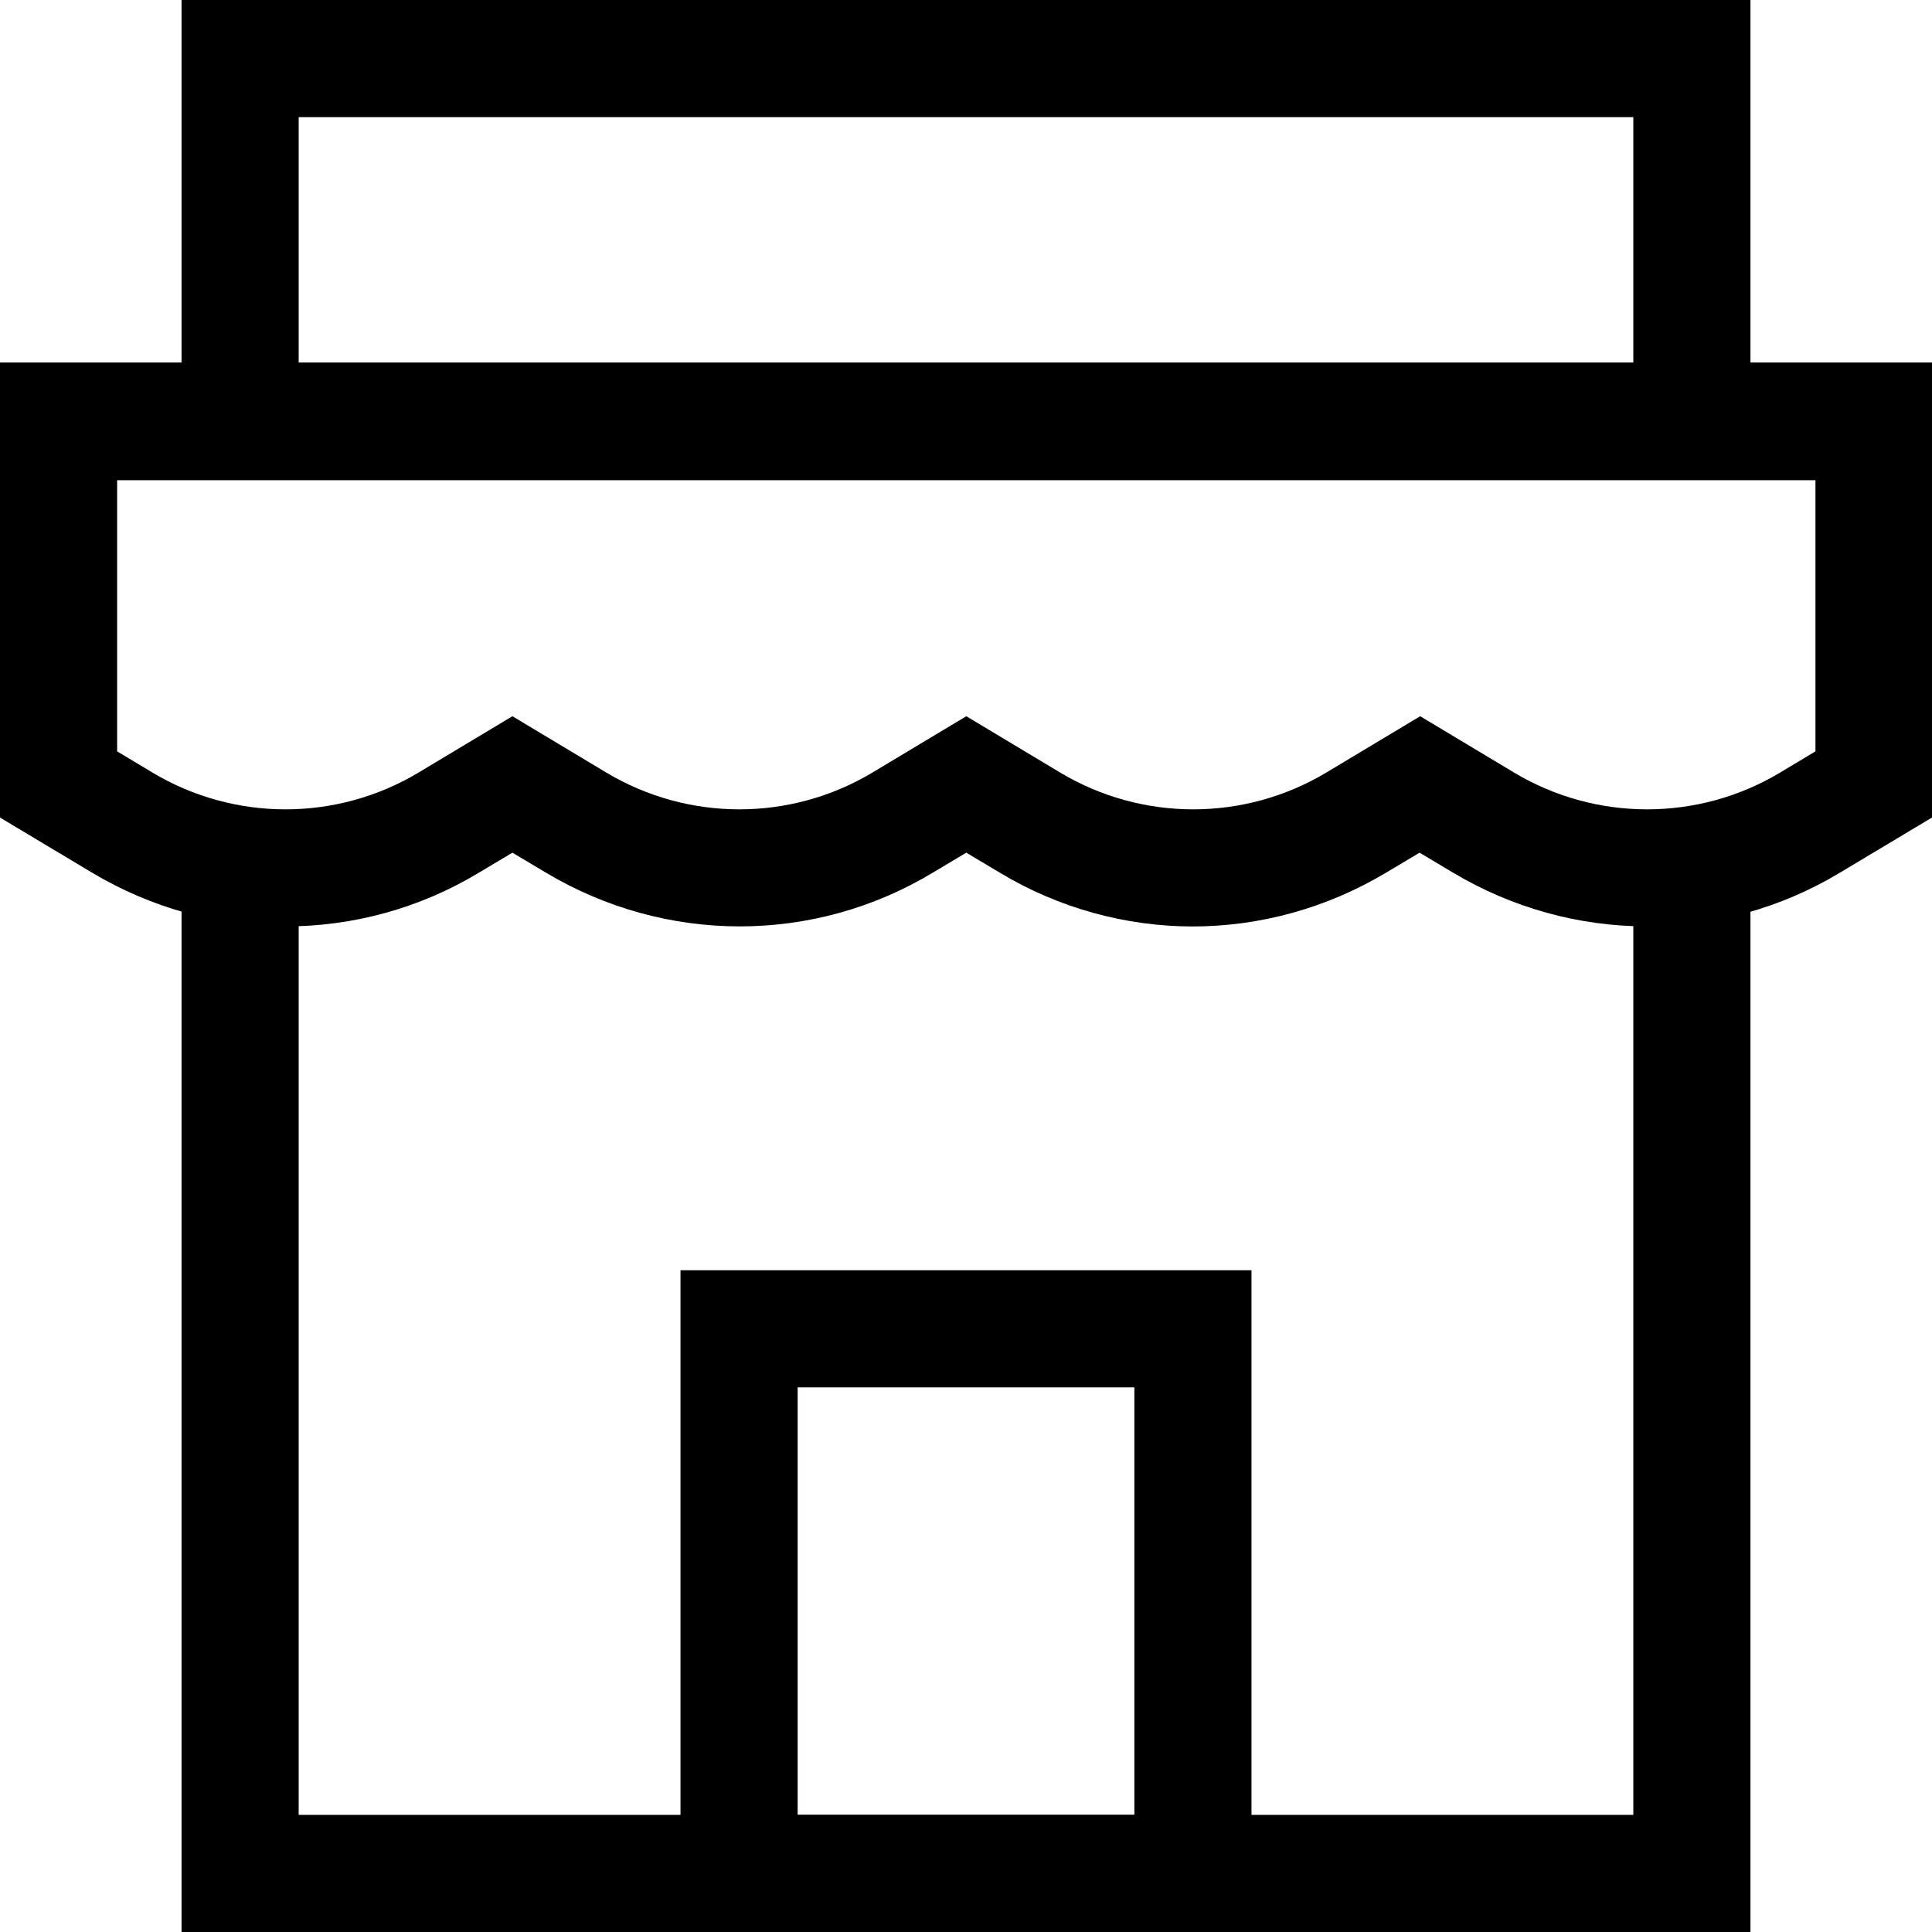
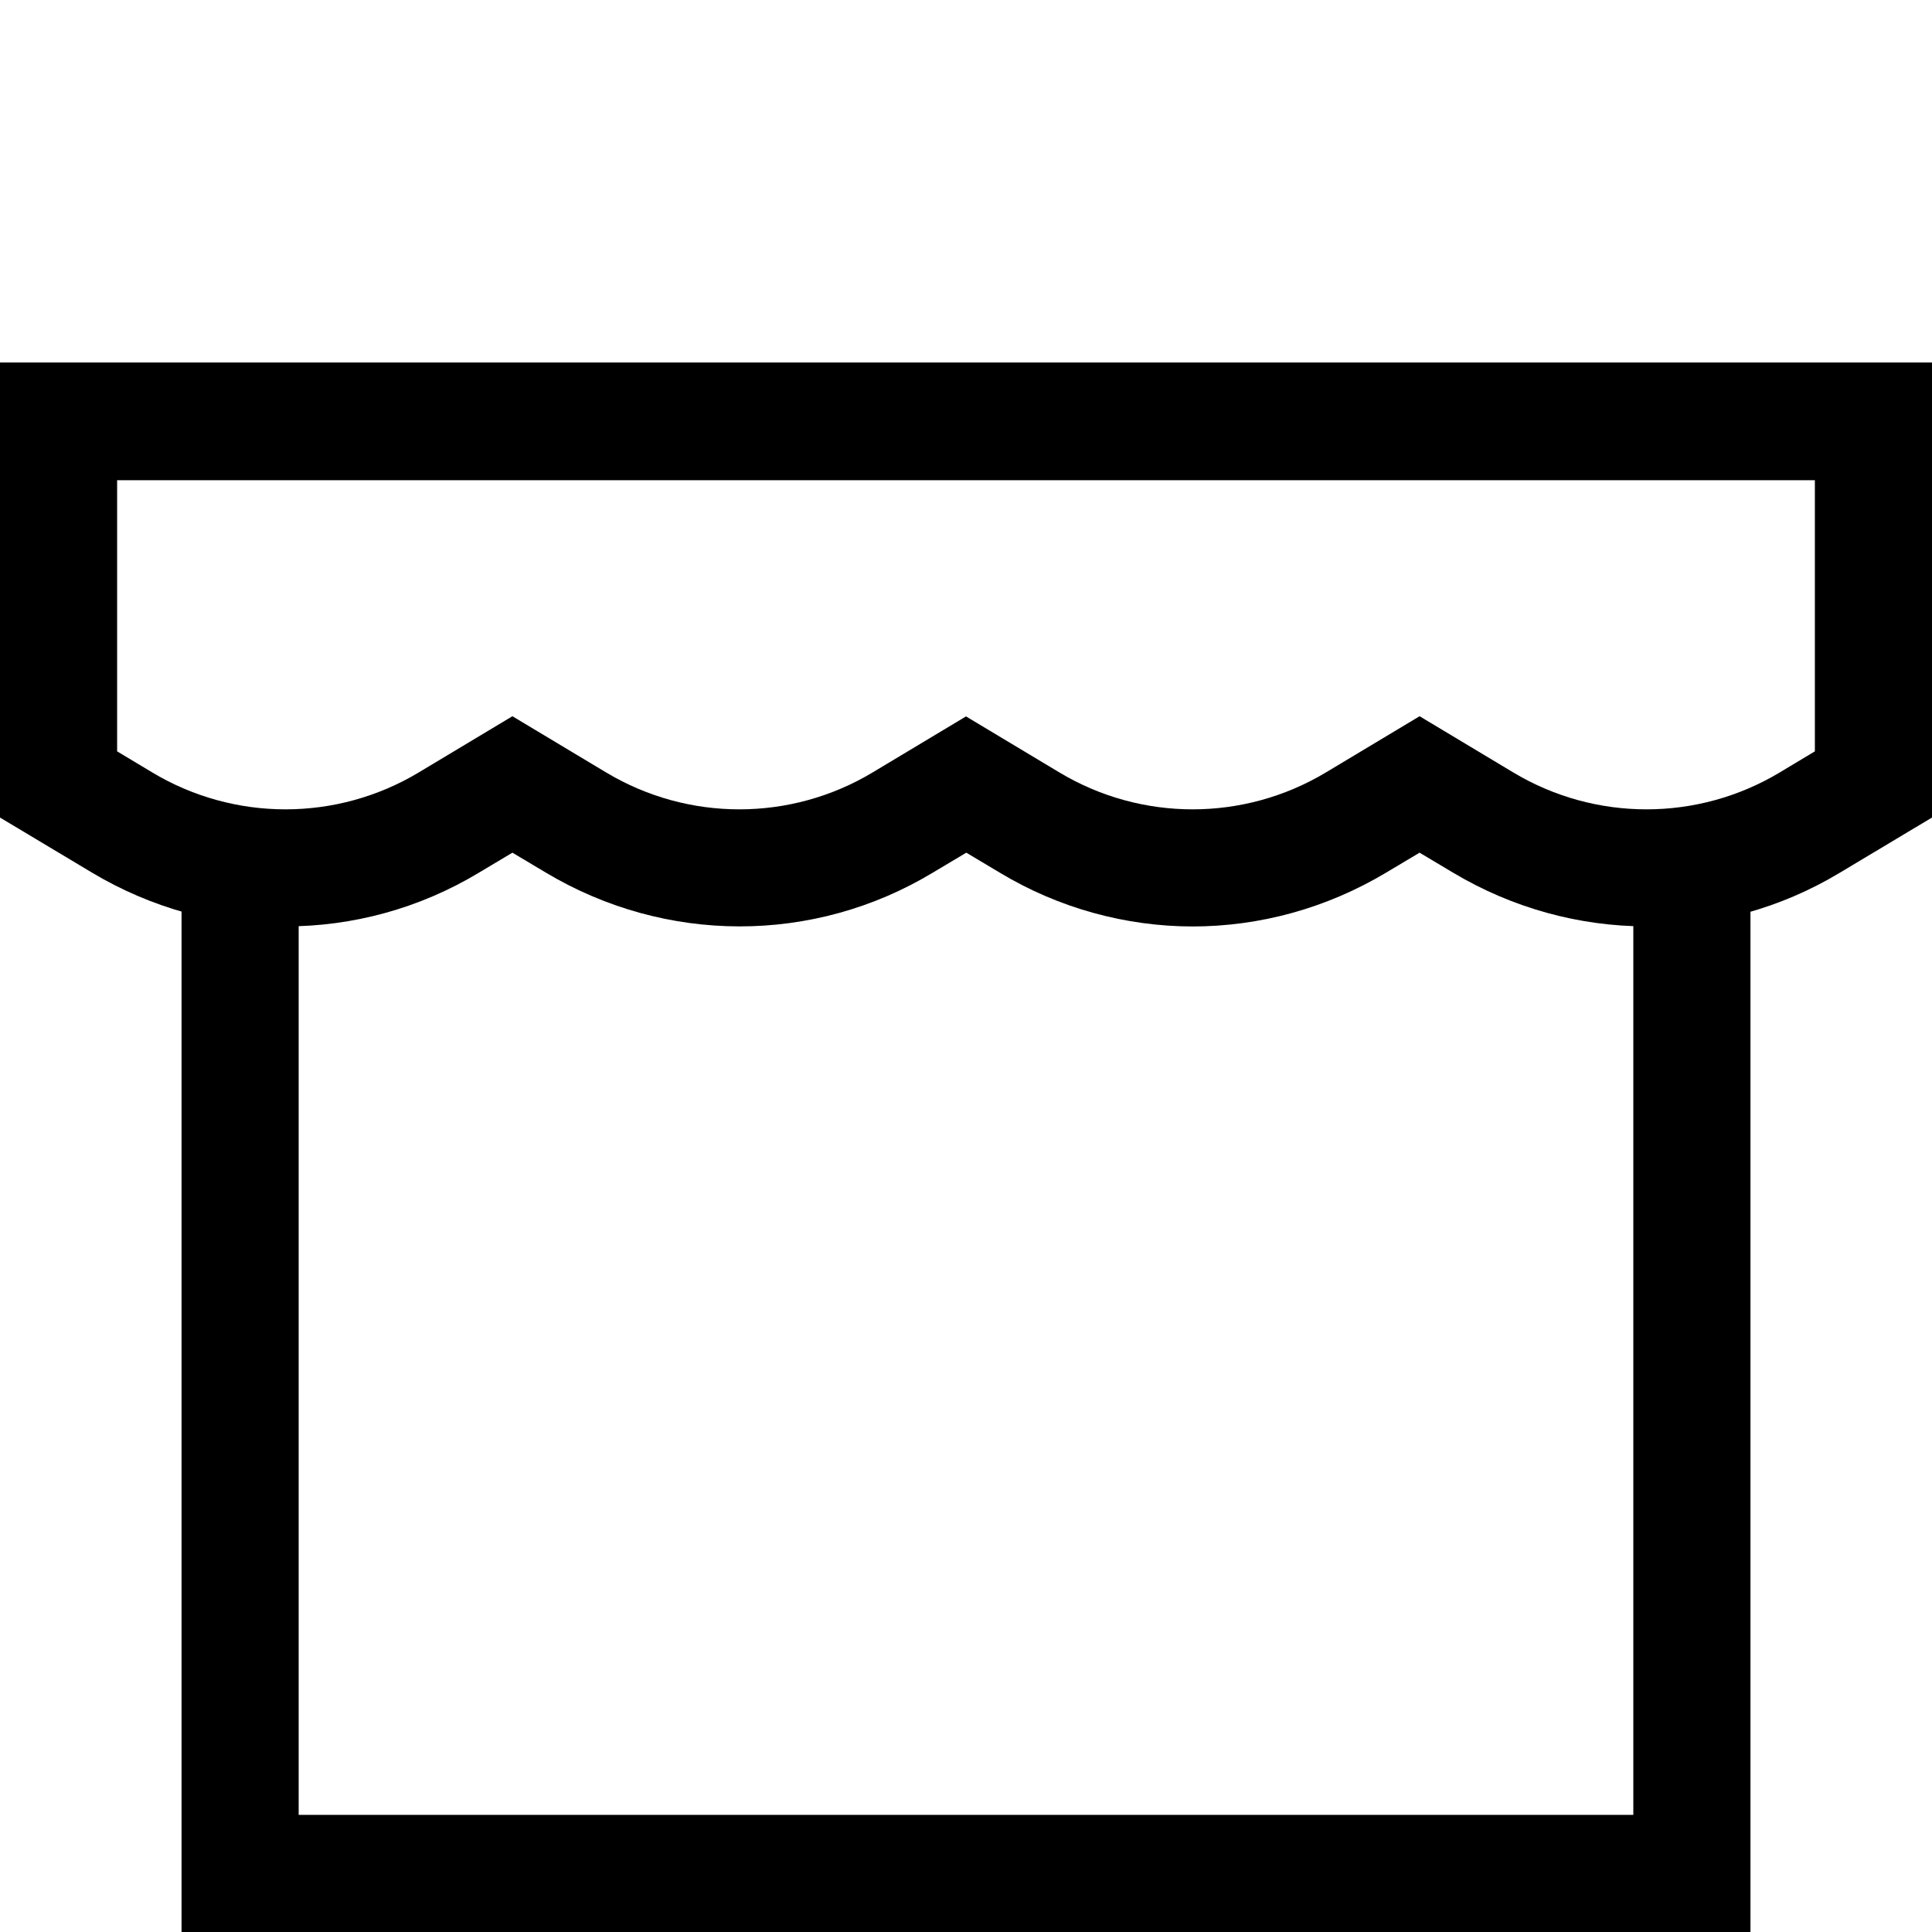
<svg xmlns="http://www.w3.org/2000/svg" id="Layer_2" data-name="Layer 2" viewBox="0 0 32.99 32.99">
  <defs>
    <style>
      .cls-1 {
        stroke-width: 0px;
      }
    </style>
  </defs>
  <g id="Layer_1-2" data-name="Layer 1">
    <g>
-       <path class="cls-1" d="m20.37,15.82c-1.14,0-2.29-.31-3.3-.92l-.57-.34-.57.34c-2.04,1.23-4.57,1.22-6.61,0l-.57-.34-.57.34c-2.04,1.23-4.57,1.22-6.61,0l-1.57-.94v-7.77h32.99v7.77l-1.57.94c-2.04,1.23-4.57,1.22-6.61,0l-.57-.34-.57.34c-1.02.61-2.16.92-3.31.92Zm-3.87-3.59l1.6.96c1.4.84,3.15.84,4.55,0l1.6-.96,1.6.96c1.4.84,3.15.84,4.55,0l.6-.36v-4.63H2v4.63l.6.36c1.4.84,3.15.84,4.55,0l1.6-.96,1.6.96c1.4.84,3.15.84,4.55,0l1.6-.96Z" />
+       <path class="cls-1" d="m20.37,15.82c-1.14,0-2.29-.31-3.3-.92l-.57-.34-.57.34c-2.04,1.23-4.57,1.22-6.61,0l-.57-.34-.57.34c-2.04,1.23-4.57,1.22-6.61,0l-1.57-.94v-7.77h32.99v7.77l-1.57.94c-2.04,1.23-4.57,1.22-6.61,0l-.57-.34-.57.34c-1.02.61-2.16.92-3.31.92m-3.87-3.59l1.6.96c1.4.84,3.15.84,4.55,0l1.6-.96,1.6.96c1.4.84,3.15.84,4.55,0l.6-.36v-4.63H2v4.63l.6.36c1.4.84,3.15.84,4.55,0l1.6-.96,1.6.96c1.4.84,3.15.84,4.55,0l1.6-.96Z" />
      <polygon class="cls-1" points="29.89 32.99 3.1 32.99 3.1 15.33 5.1 15.33 5.1 30.99 27.89 30.99 27.89 14.95 29.89 14.95 29.89 32.99" />
-       <polygon class="cls-1" points="29.89 7.2 27.89 7.2 27.89 2 5.1 2 5.1 7.06 3.1 7.06 3.1 0 29.89 0 29.89 7.2" />
-       <path class="cls-1" d="m21.37,32.99h-9.75v-11.3h9.75v11.3Zm-7.75-2h5.75v-7.3h-5.75v7.3Z" />
    </g>
  </g>
</svg>